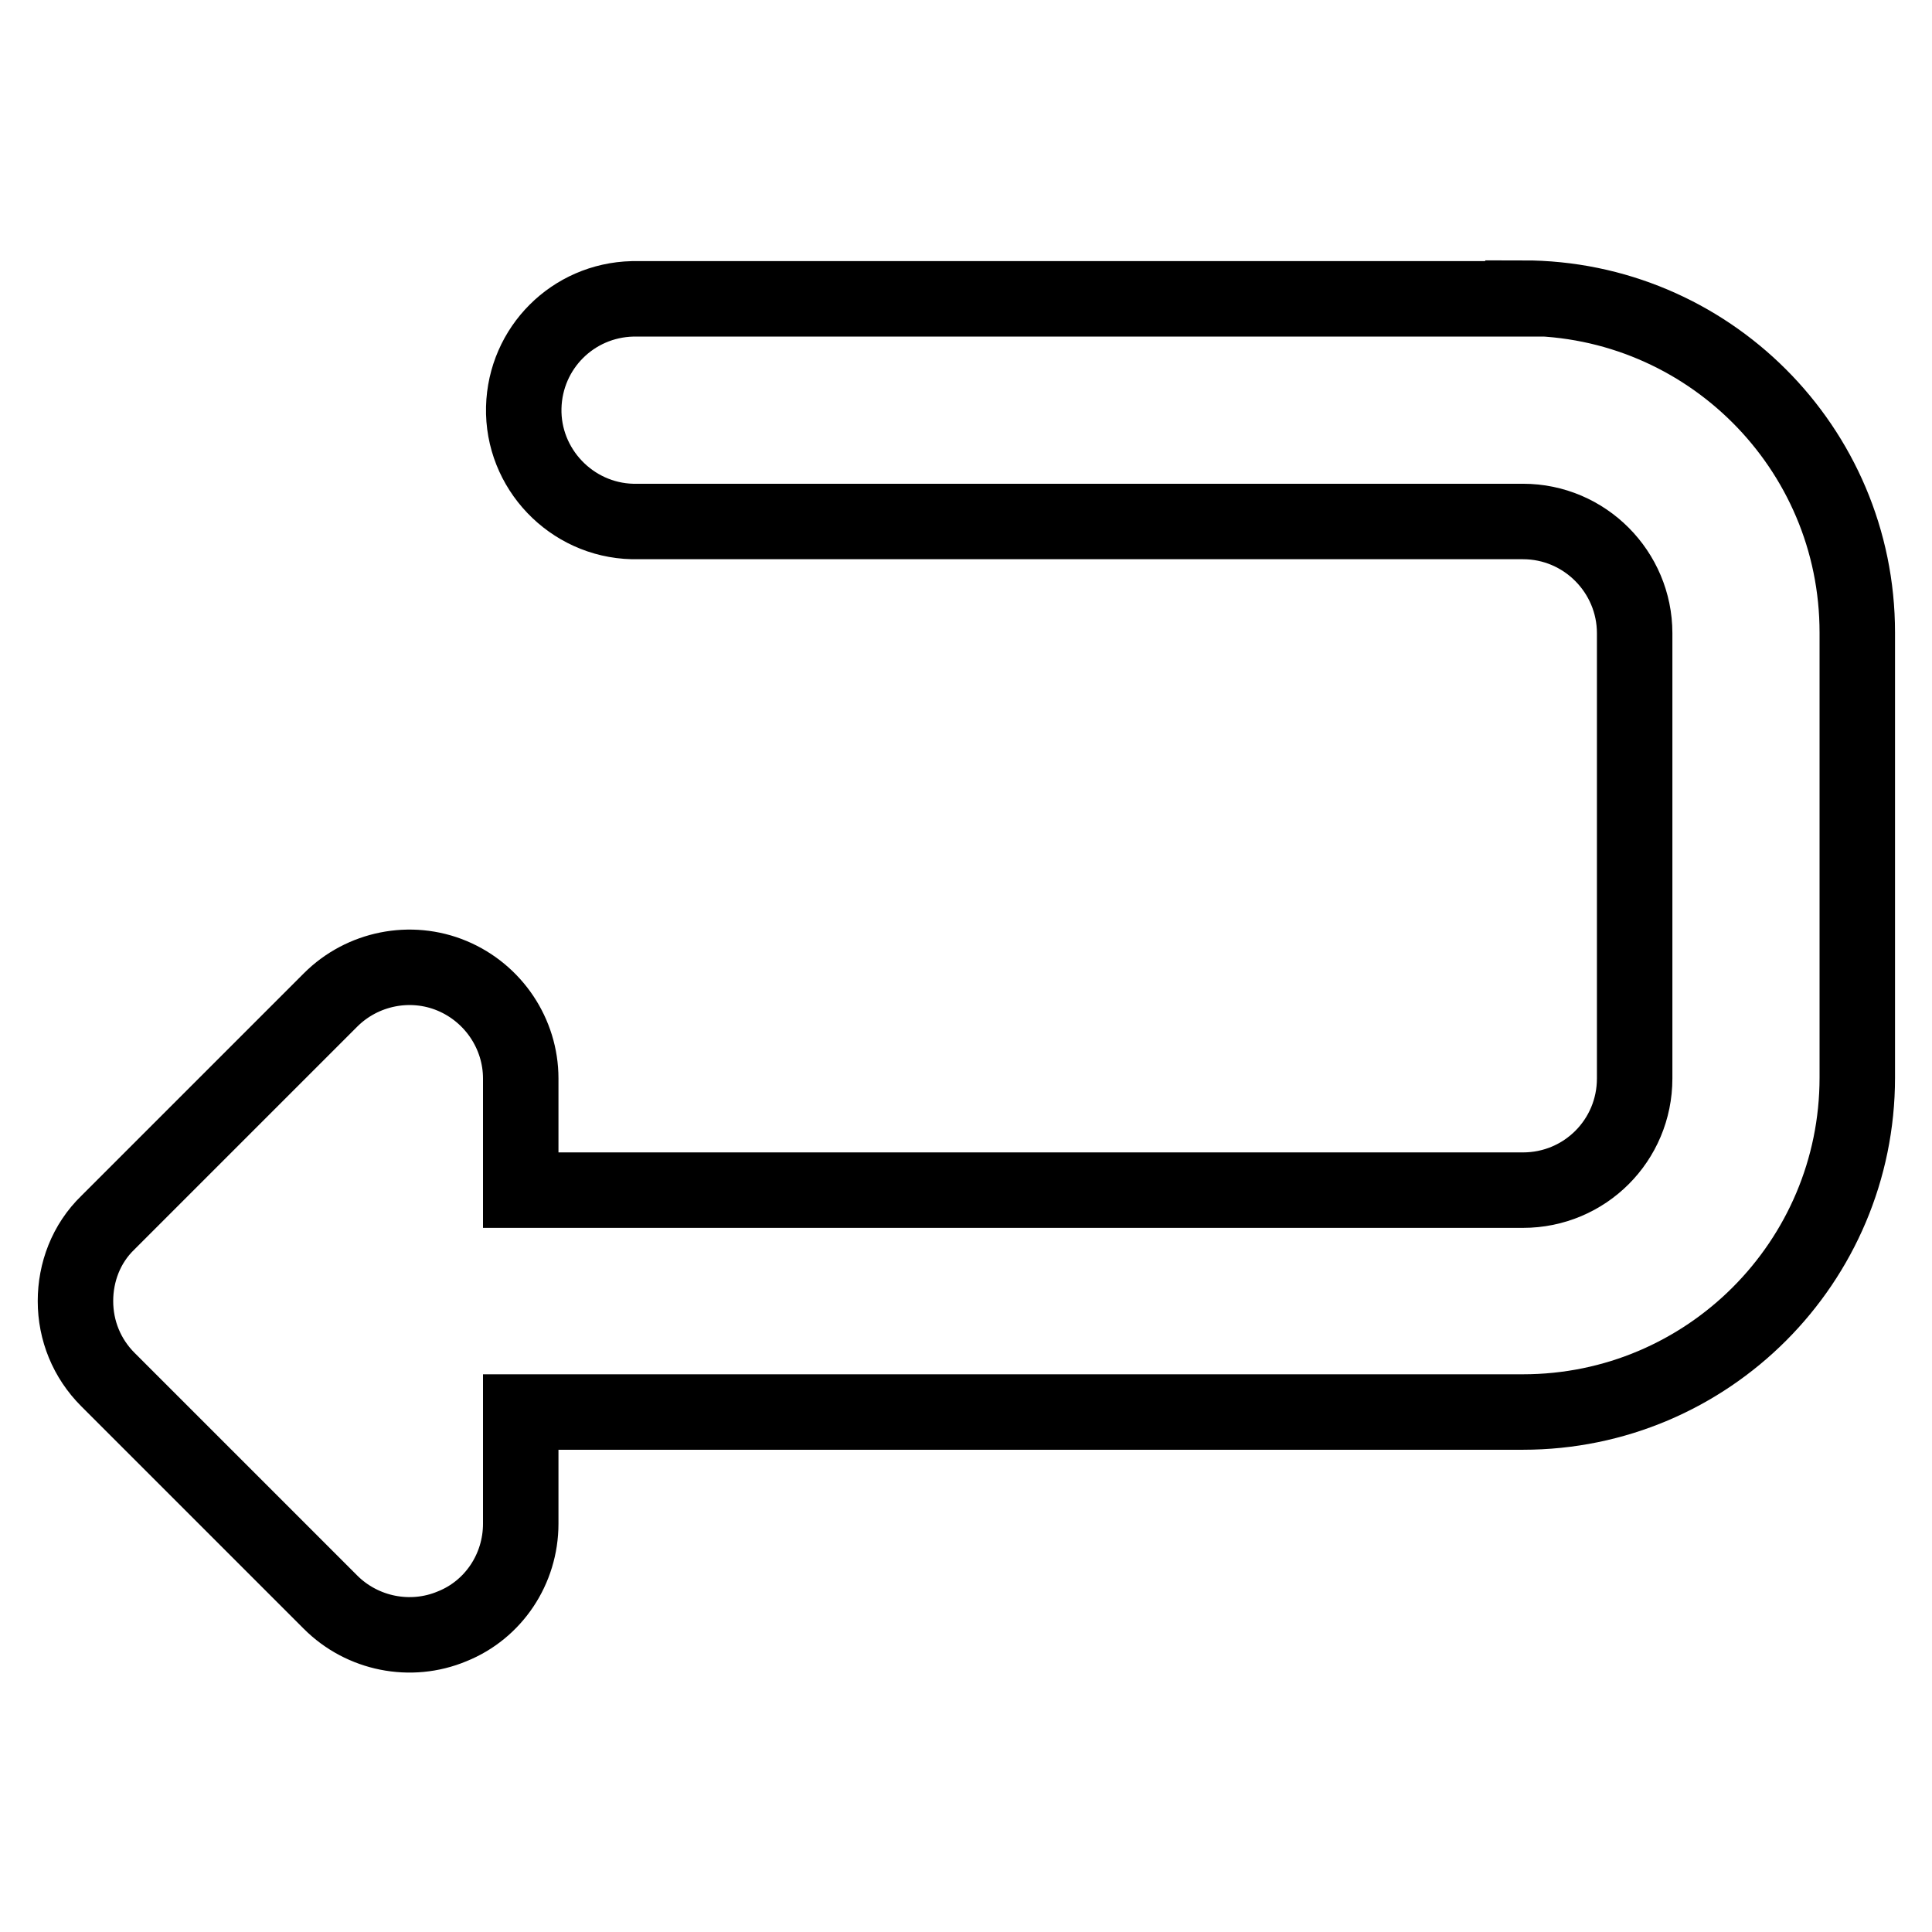
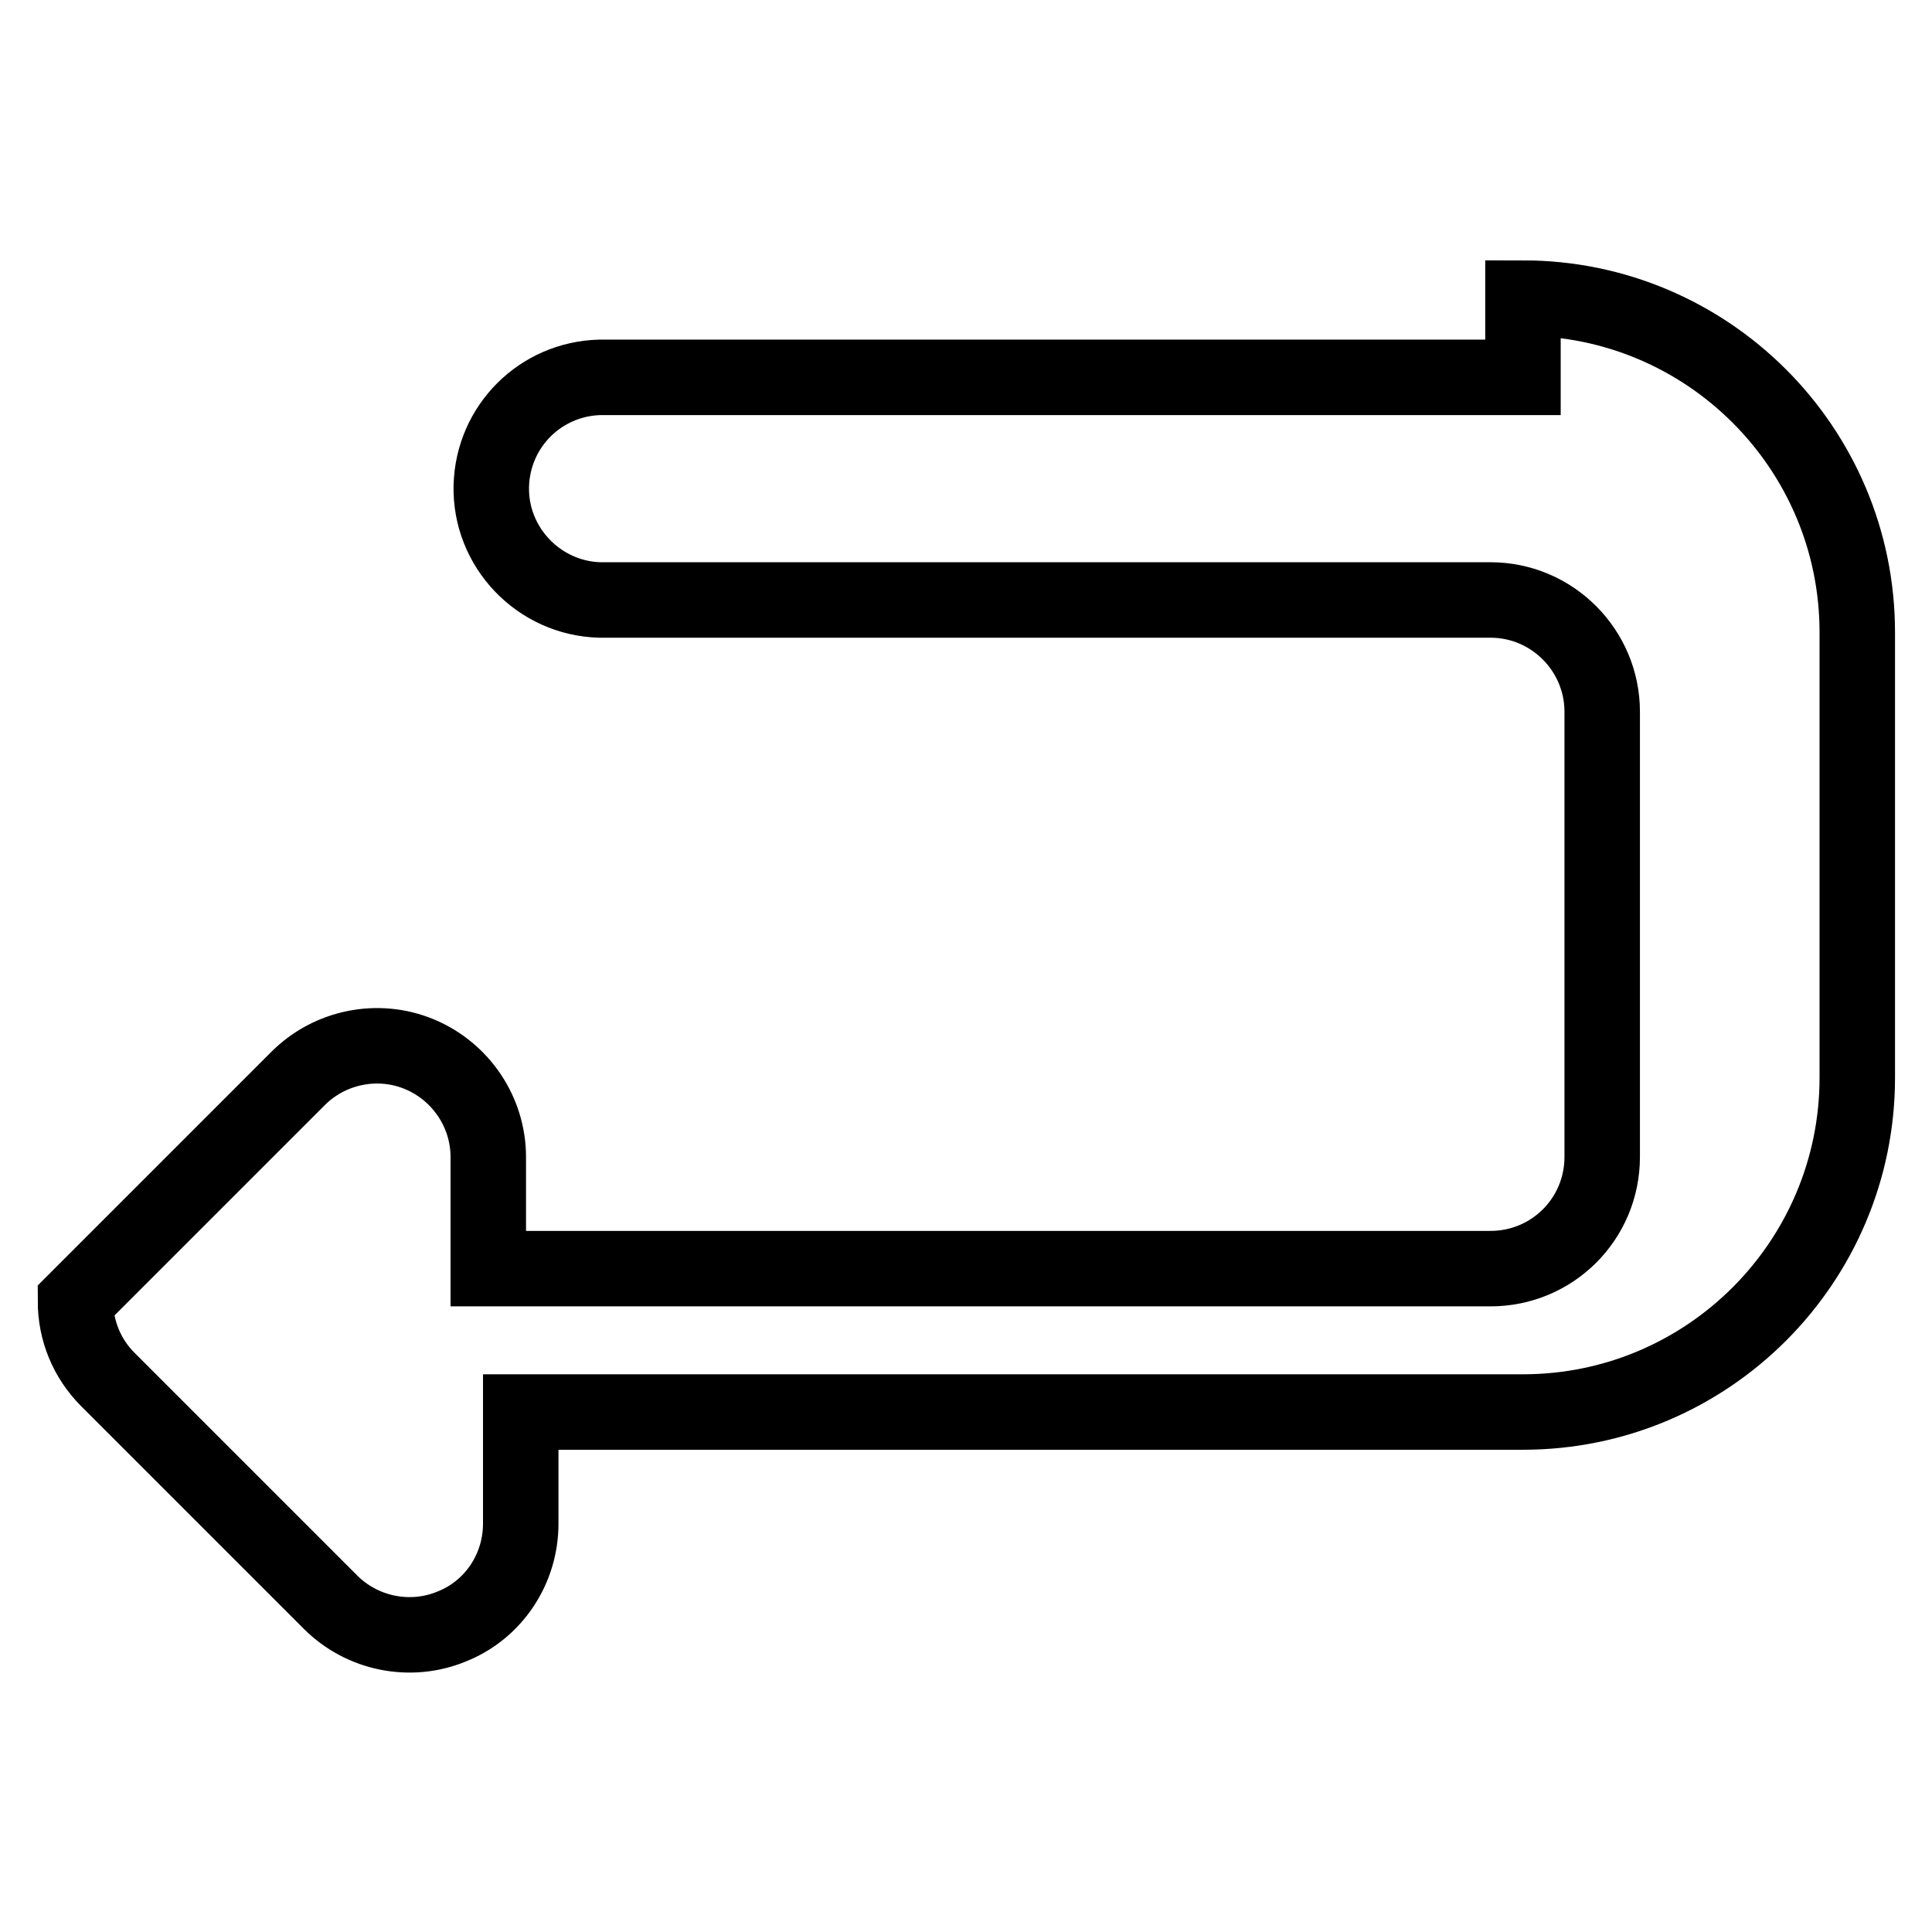
<svg xmlns="http://www.w3.org/2000/svg" version="1.1" x="0px" y="0px" viewBox="0 0 256 256" enable-background="new 0 0 256 256" xml:space="preserve">
  <g>
-     <path stroke-width="10" fill-opacity="0" stroke="#000000" d="M201.8,39.5c24.4,0,44.3,19.8,44.3,44.3v59c0,24.4-19.8,44.3-44.3,44.3H69v14.8c0,6-3.6,11.4-9.1,13.6 c-5.5,2.3-11.9,1-16.1-3.2l-29.5-29.5c-2.8-2.8-4.3-6.5-4.3-10.4c0-3.8,1.4-7.6,4.3-10.4l29.5-29.5c4.2-4.2,10.6-5.5,16.1-3.2 c5.5,2.3,9.1,7.7,9.1,13.6v14.8h132.8c8.2,0,14.8-6.6,14.8-14.8v-59c0-8.1-6.6-14.8-14.8-14.8h-118c-8.1-0.2-14.6-7-14.4-15.1 c0.2-7.9,6.5-14.2,14.4-14.4H201.8z" />
+     <path stroke-width="10" fill-opacity="0" stroke="#000000" d="M201.8,39.5c24.4,0,44.3,19.8,44.3,44.3v59c0,24.4-19.8,44.3-44.3,44.3H69v14.8c0,6-3.6,11.4-9.1,13.6 c-5.5,2.3-11.9,1-16.1-3.2l-29.5-29.5c-2.8-2.8-4.3-6.5-4.3-10.4l29.5-29.5c4.2-4.2,10.6-5.5,16.1-3.2 c5.5,2.3,9.1,7.7,9.1,13.6v14.8h132.8c8.2,0,14.8-6.6,14.8-14.8v-59c0-8.1-6.6-14.8-14.8-14.8h-118c-8.1-0.2-14.6-7-14.4-15.1 c0.2-7.9,6.5-14.2,14.4-14.4H201.8z" />
  </g>
</svg>